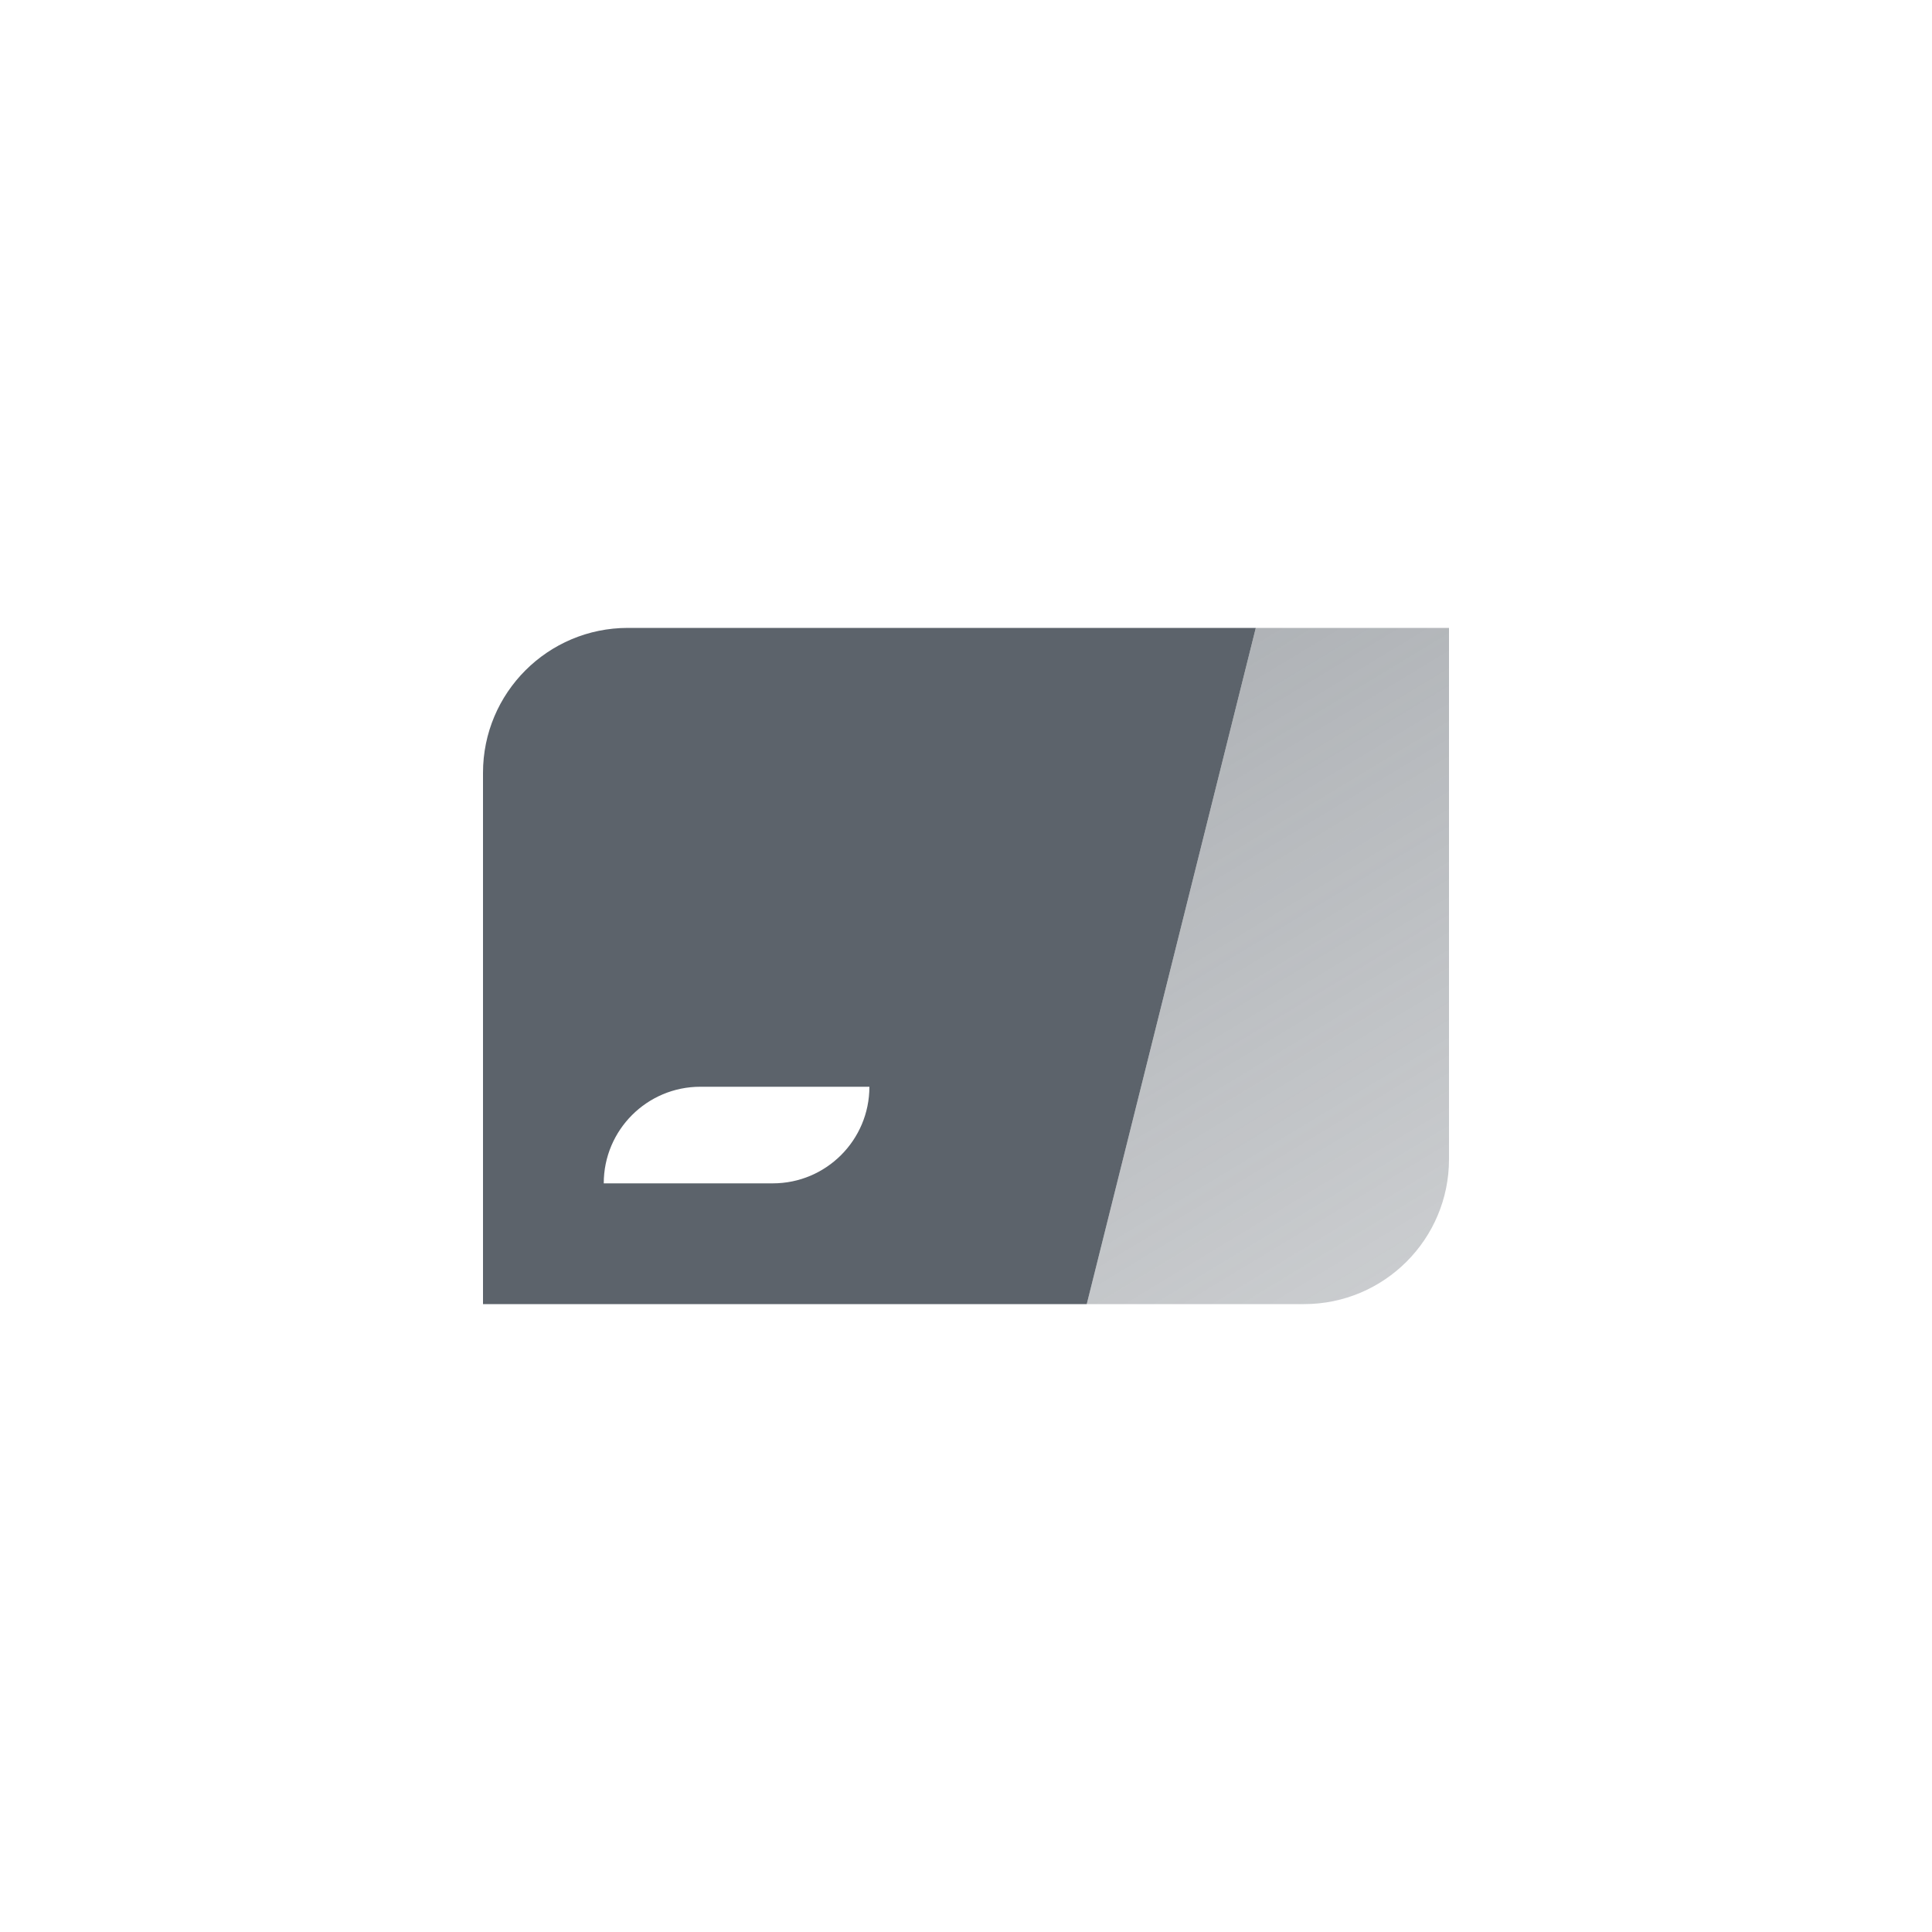
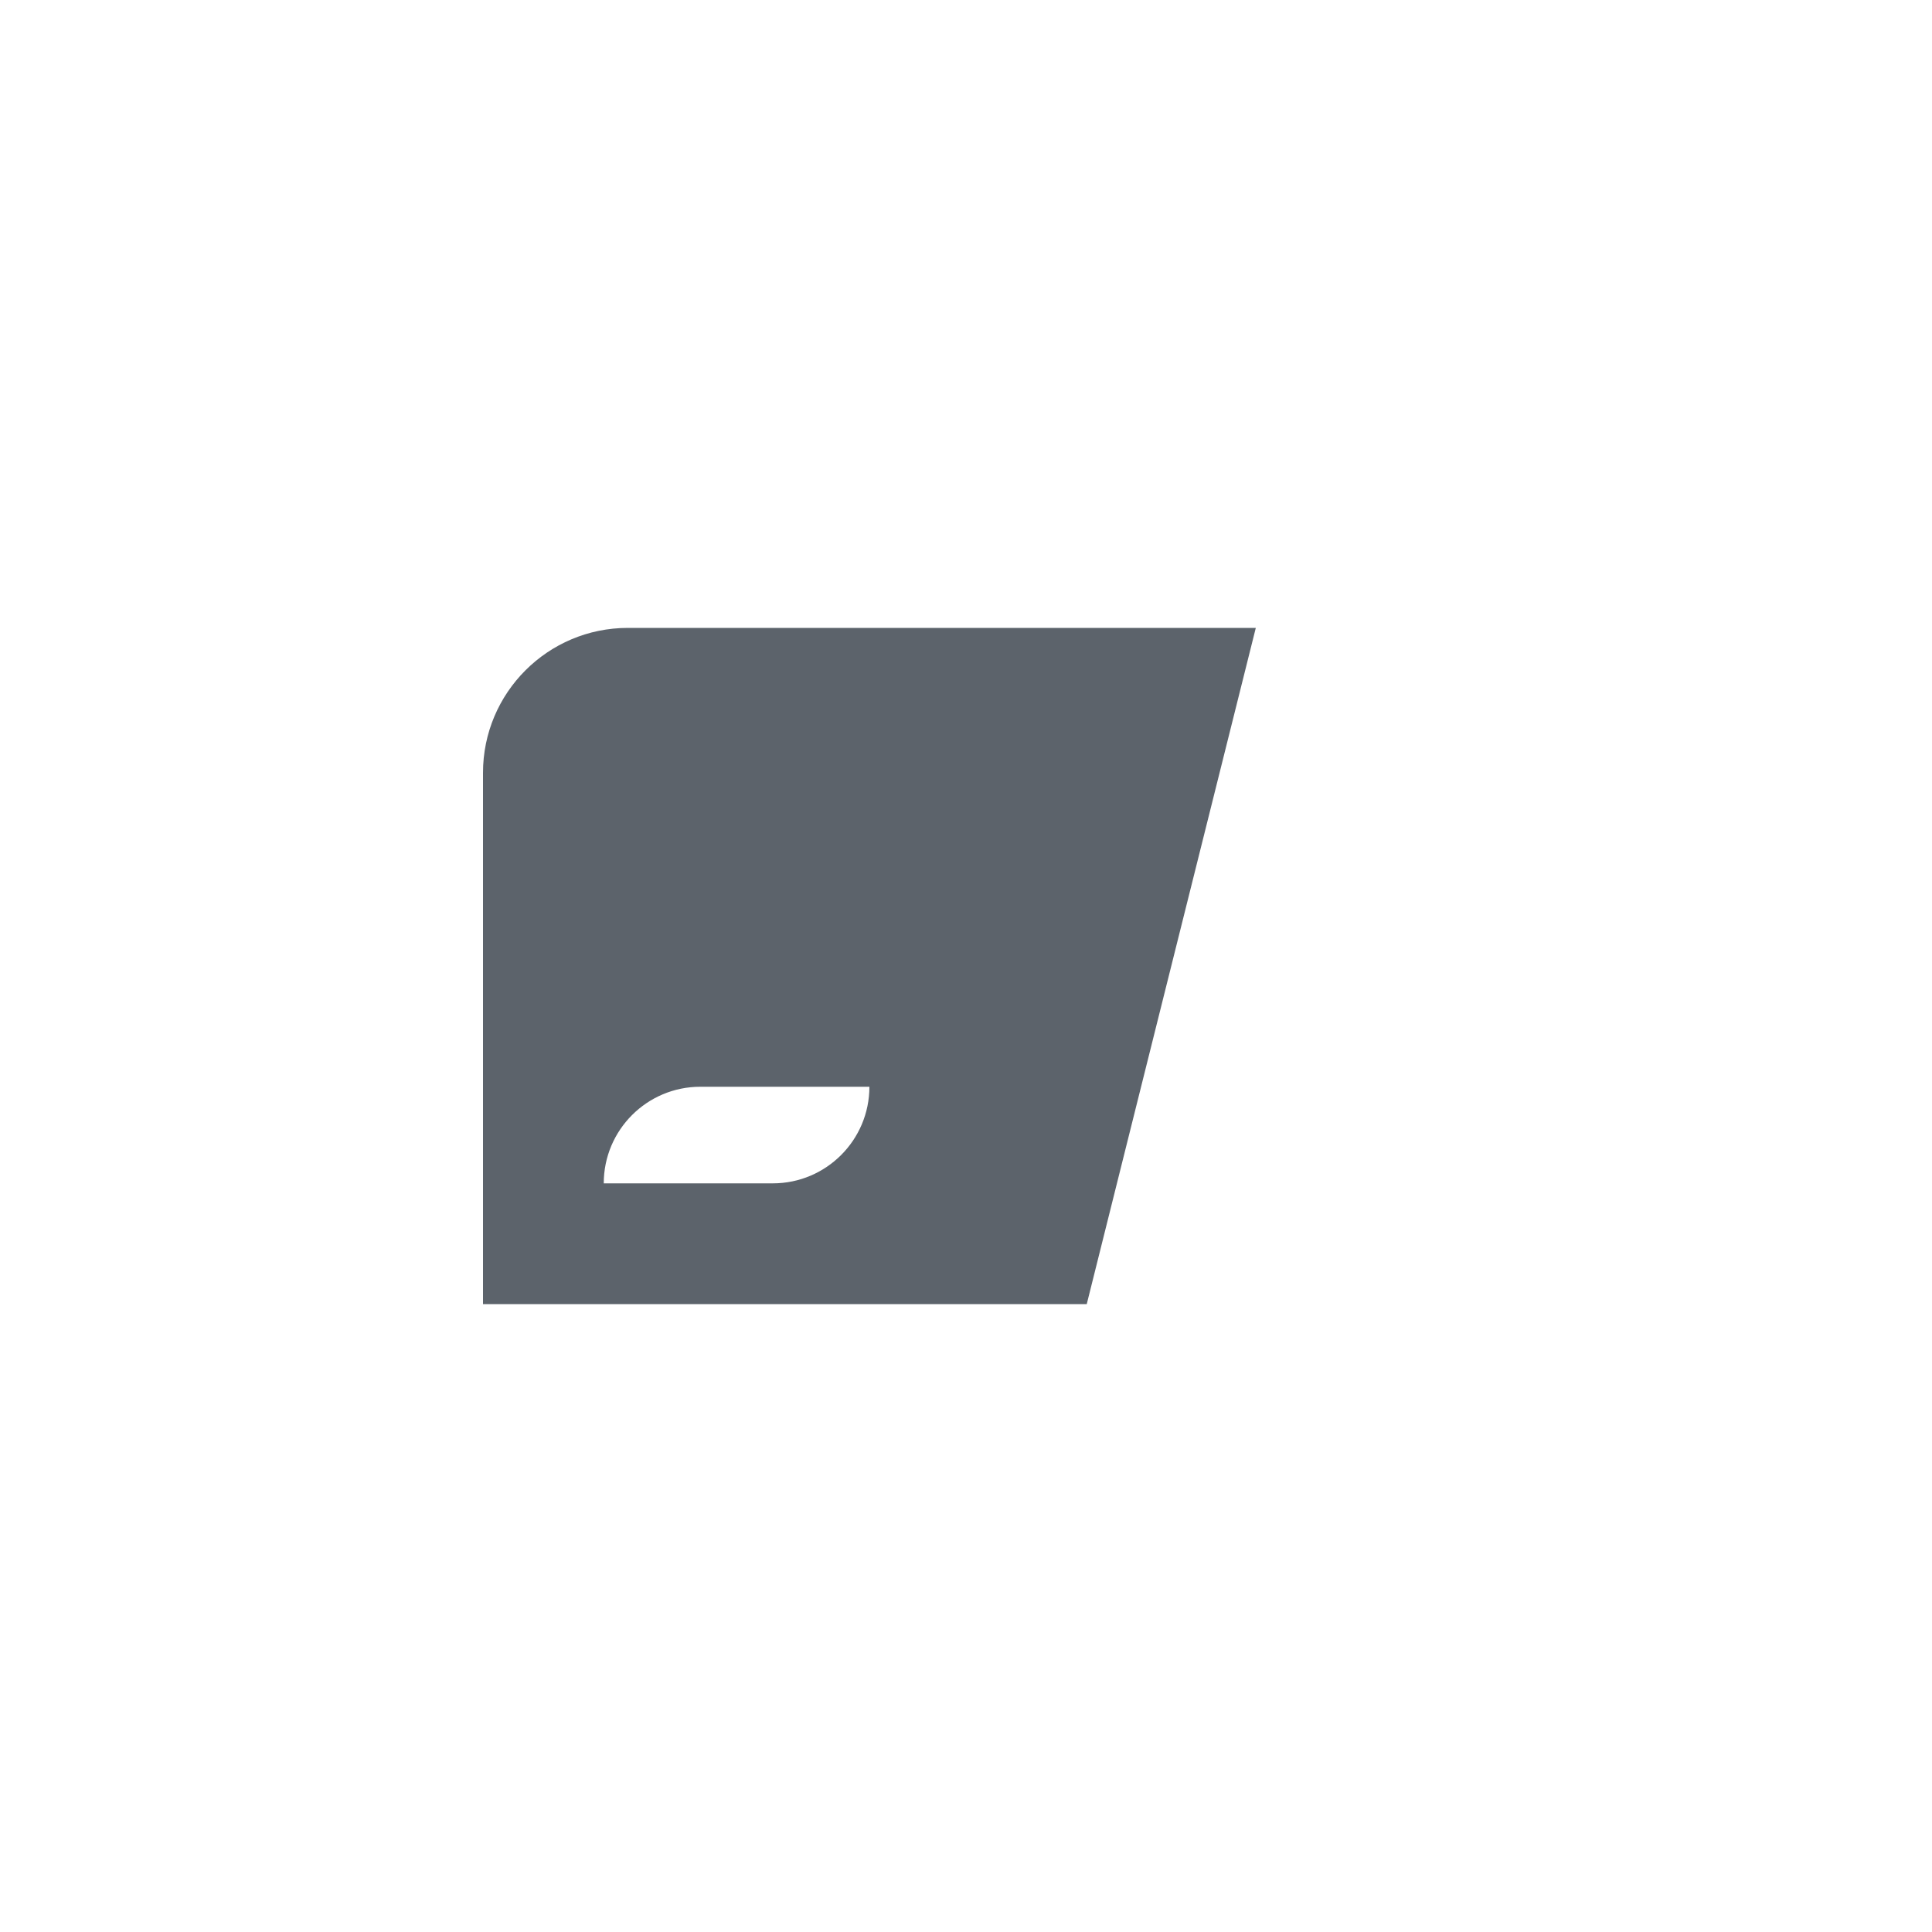
<svg xmlns="http://www.w3.org/2000/svg" width="64" height="64" viewBox="0 0 64 64" fill="none">
  <path fill-rule="evenodd" clip-rule="evenodd" d="M20.8 20.8L41.6 20.8L36 43.2L16 43.2V25.6C16 22.949 18.149 20.8 20.8 20.8ZM23.2 36C21.433 36 20 37.433 20 39.2H25.6C27.367 39.2 28.8 37.767 28.8 36H23.2Z" fill="#5C636B" />
-   <path d="M41.6 20.8H48V38.4C48 41.051 45.851 43.2 43.2 43.2H36L41.6 20.8Z" fill="url(#paint0_linear)" />
  <defs>
    <linearGradient id="paint0_linear" x1="36" y1="22.4" x2="49.161" y2="44.152" gradientUnits="userSpaceOnUse">
      <stop stop-color="#5C636B" stop-opacity="0.5" />
      <stop offset="1" stop-color="#5C636B" stop-opacity="0.3" />
    </linearGradient>
  </defs>
</svg>